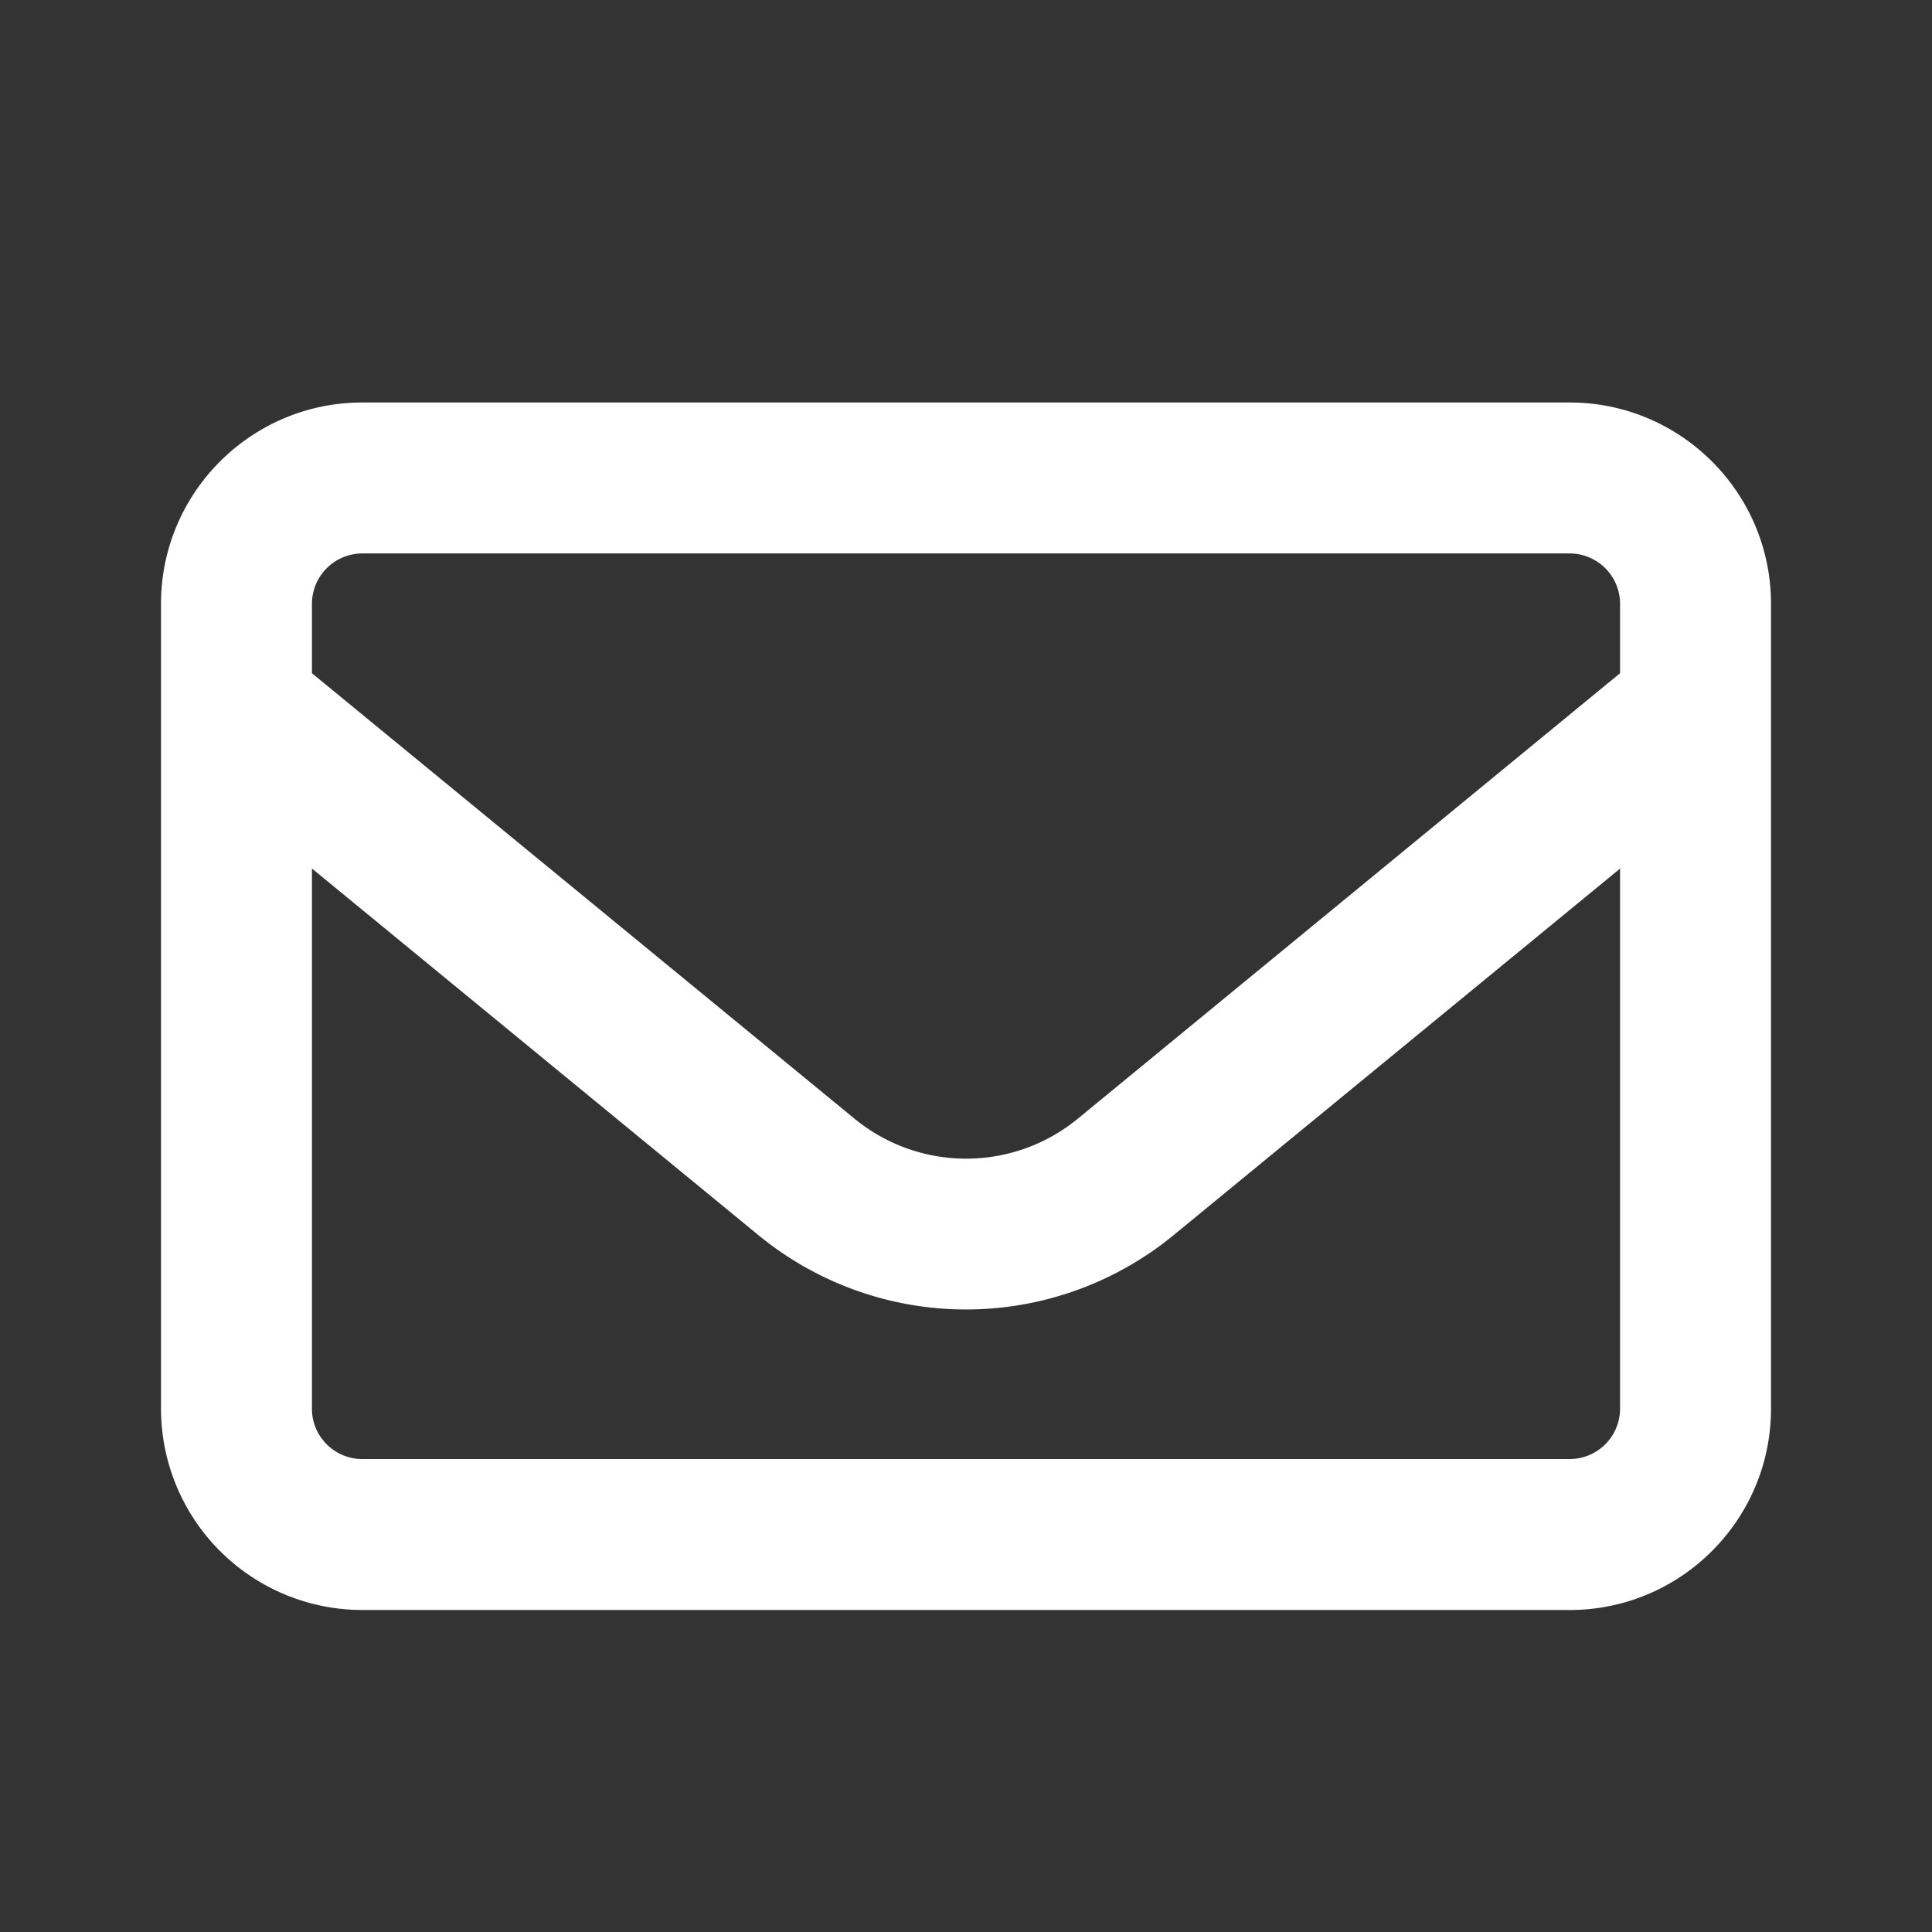
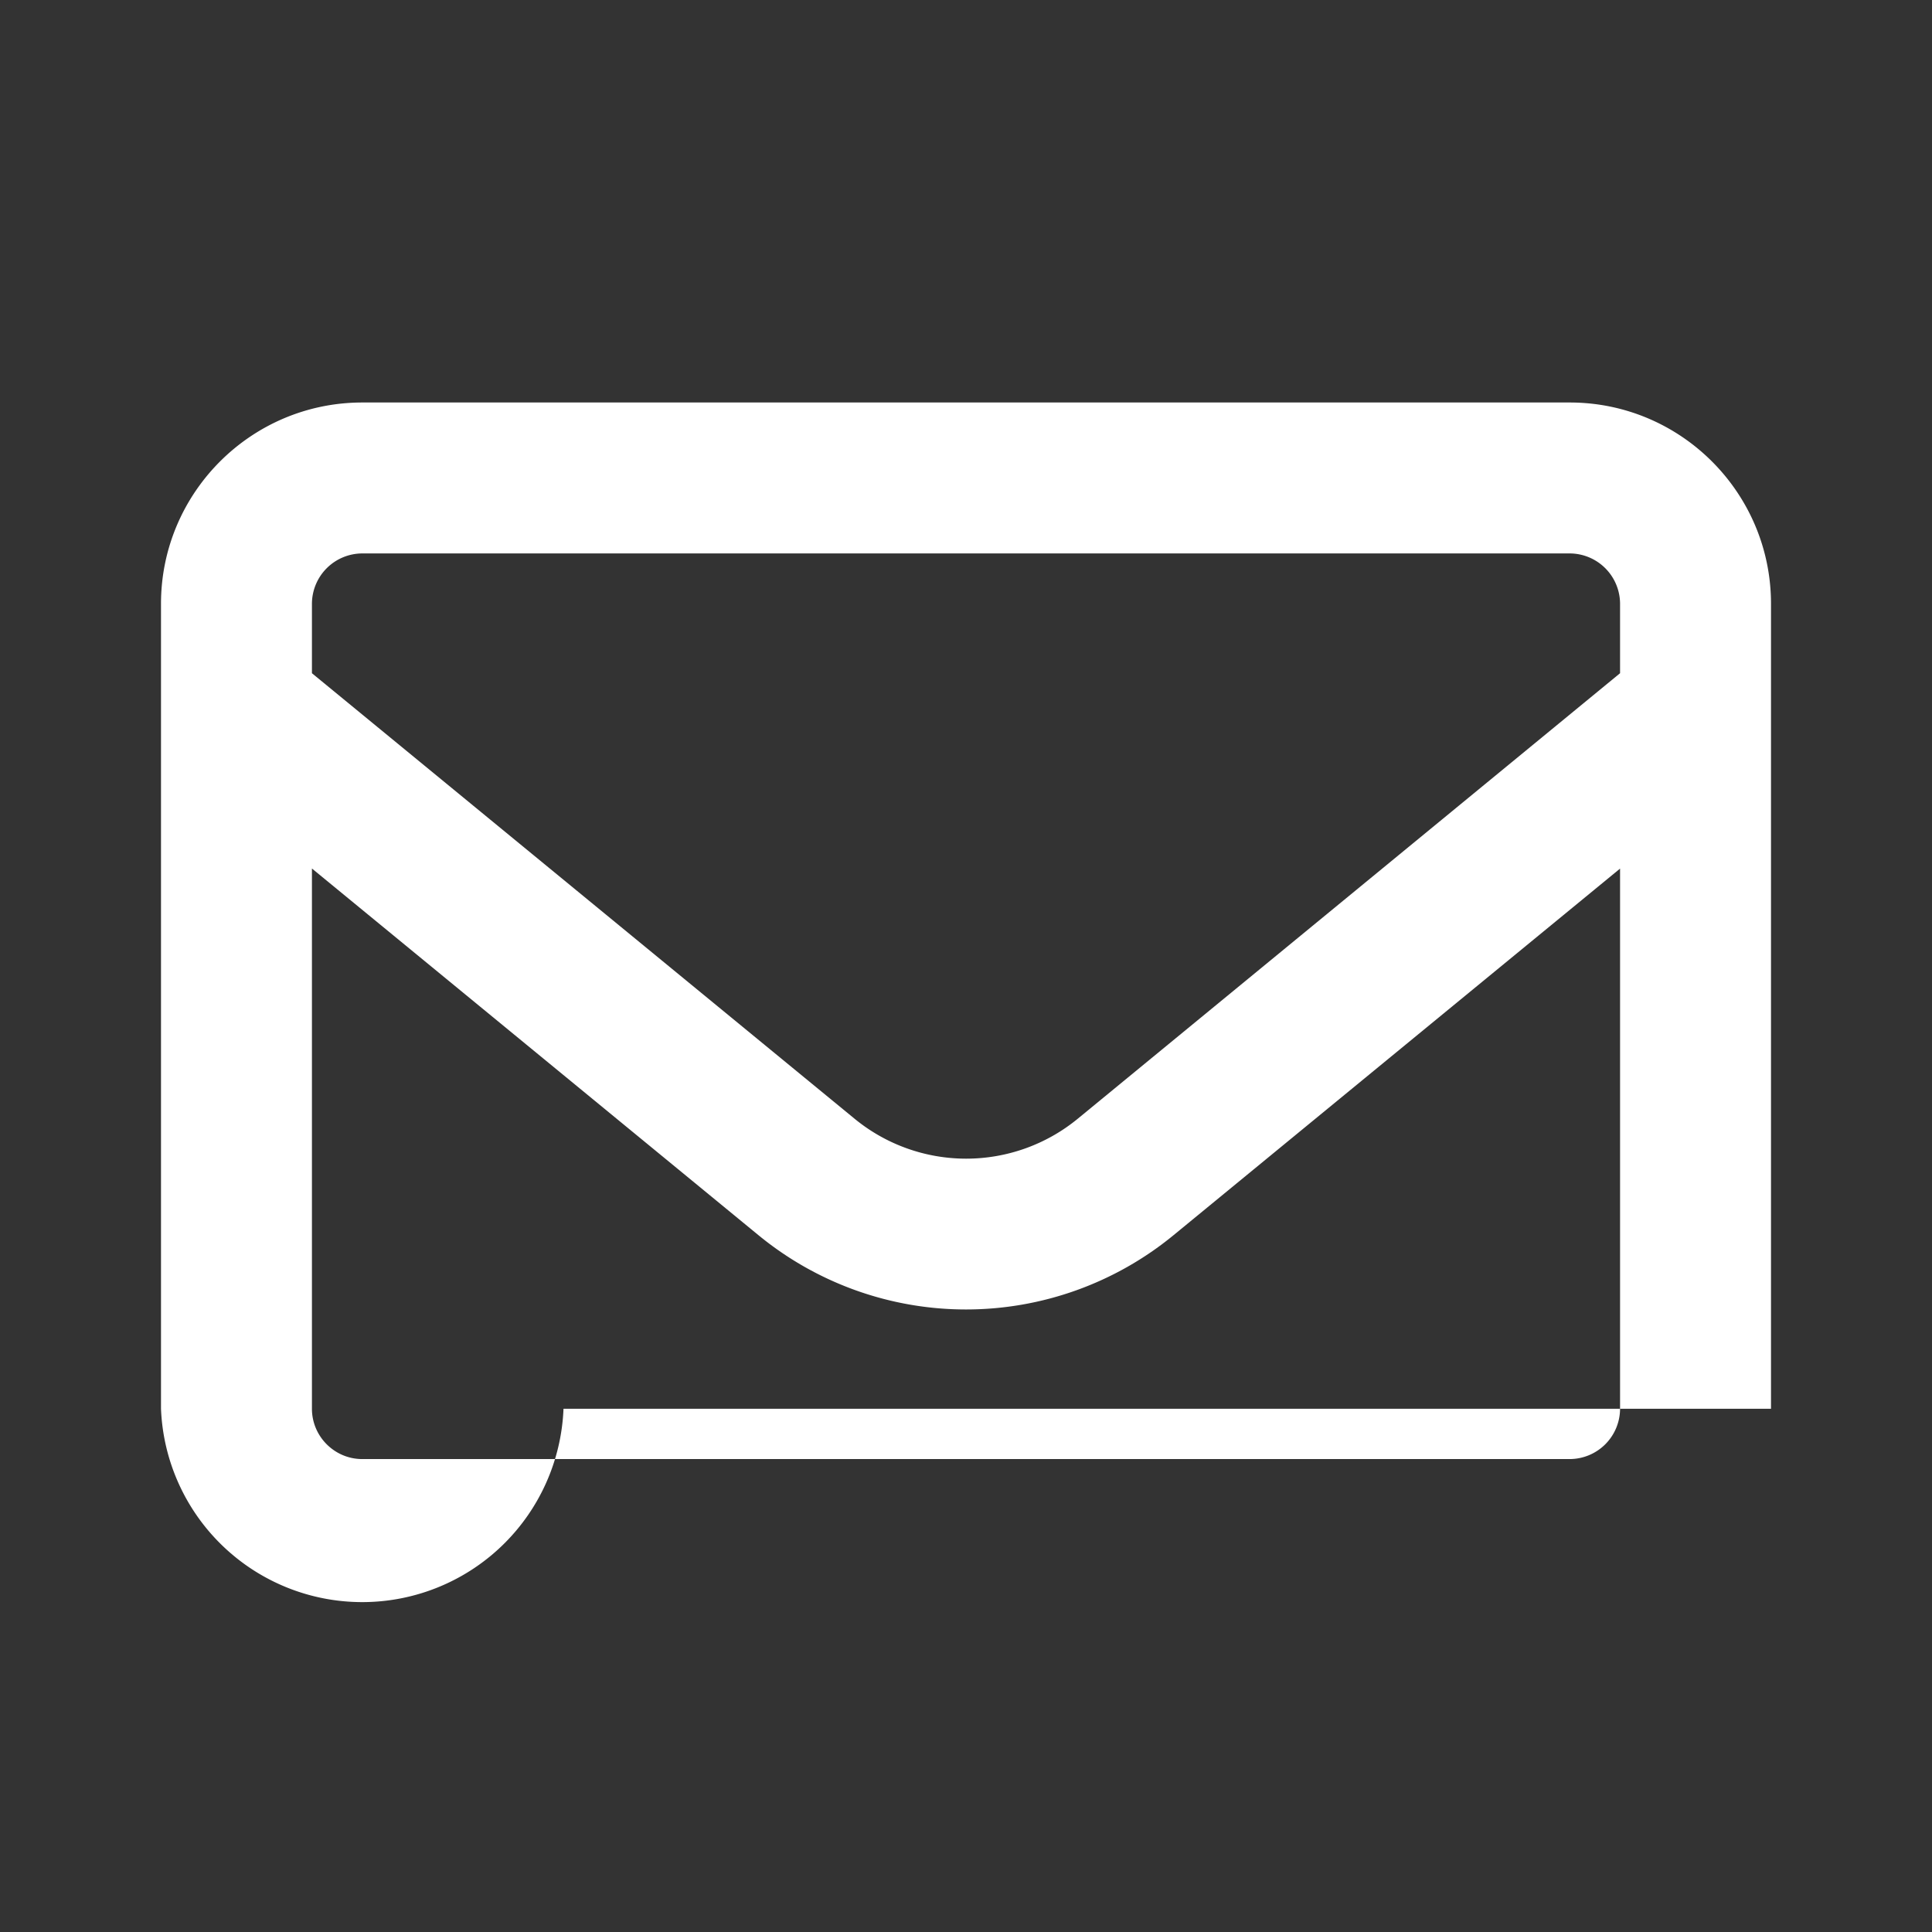
<svg xmlns="http://www.w3.org/2000/svg" width="24" height="24" viewBox="0 0 24 24" fill="none">
  <rect x="0" y="0" width="24" height="24" fill="#333333" stroke="none" />
-   <path d="M4.5 6.875a.627.627 0 0 0-.625.625v.863l6.738 5.532a2.185 2.185 0 0 0 2.778 0l6.734-5.532V7.5a.627.627 0 0 0-.625-.625h-15Zm-.625 3.914V17.5c0 .344.281.625.625.625h15a.627.627 0 0 0 .625-.625v-6.71l-5.547 4.554a4.063 4.063 0 0 1-5.156 0l-5.547-4.555ZM2 7.5C2 6.121 3.121 5 4.5 5h15C20.879 5 22 6.121 22 7.5v10c0 1.379-1.121 2.5-2.5 2.5h-15A2.502 2.502 0 0 1 2 17.5v-10Z" fill="#fff" />
+   <path d="M4.5 6.875a.627.627 0 0 0-.625.625v.863l6.738 5.532a2.185 2.185 0 0 0 2.778 0l6.734-5.532V7.5a.627.627 0 0 0-.625-.625h-15Zm-.625 3.914V17.5c0 .344.281.625.625.625h15a.627.627 0 0 0 .625-.625v-6.71l-5.547 4.554a4.063 4.063 0 0 1-5.156 0l-5.547-4.555ZM2 7.5C2 6.121 3.121 5 4.5 5h15C20.879 5 22 6.121 22 7.5v10h-15A2.502 2.502 0 0 1 2 17.5v-10Z" fill="#fff" />
</svg>